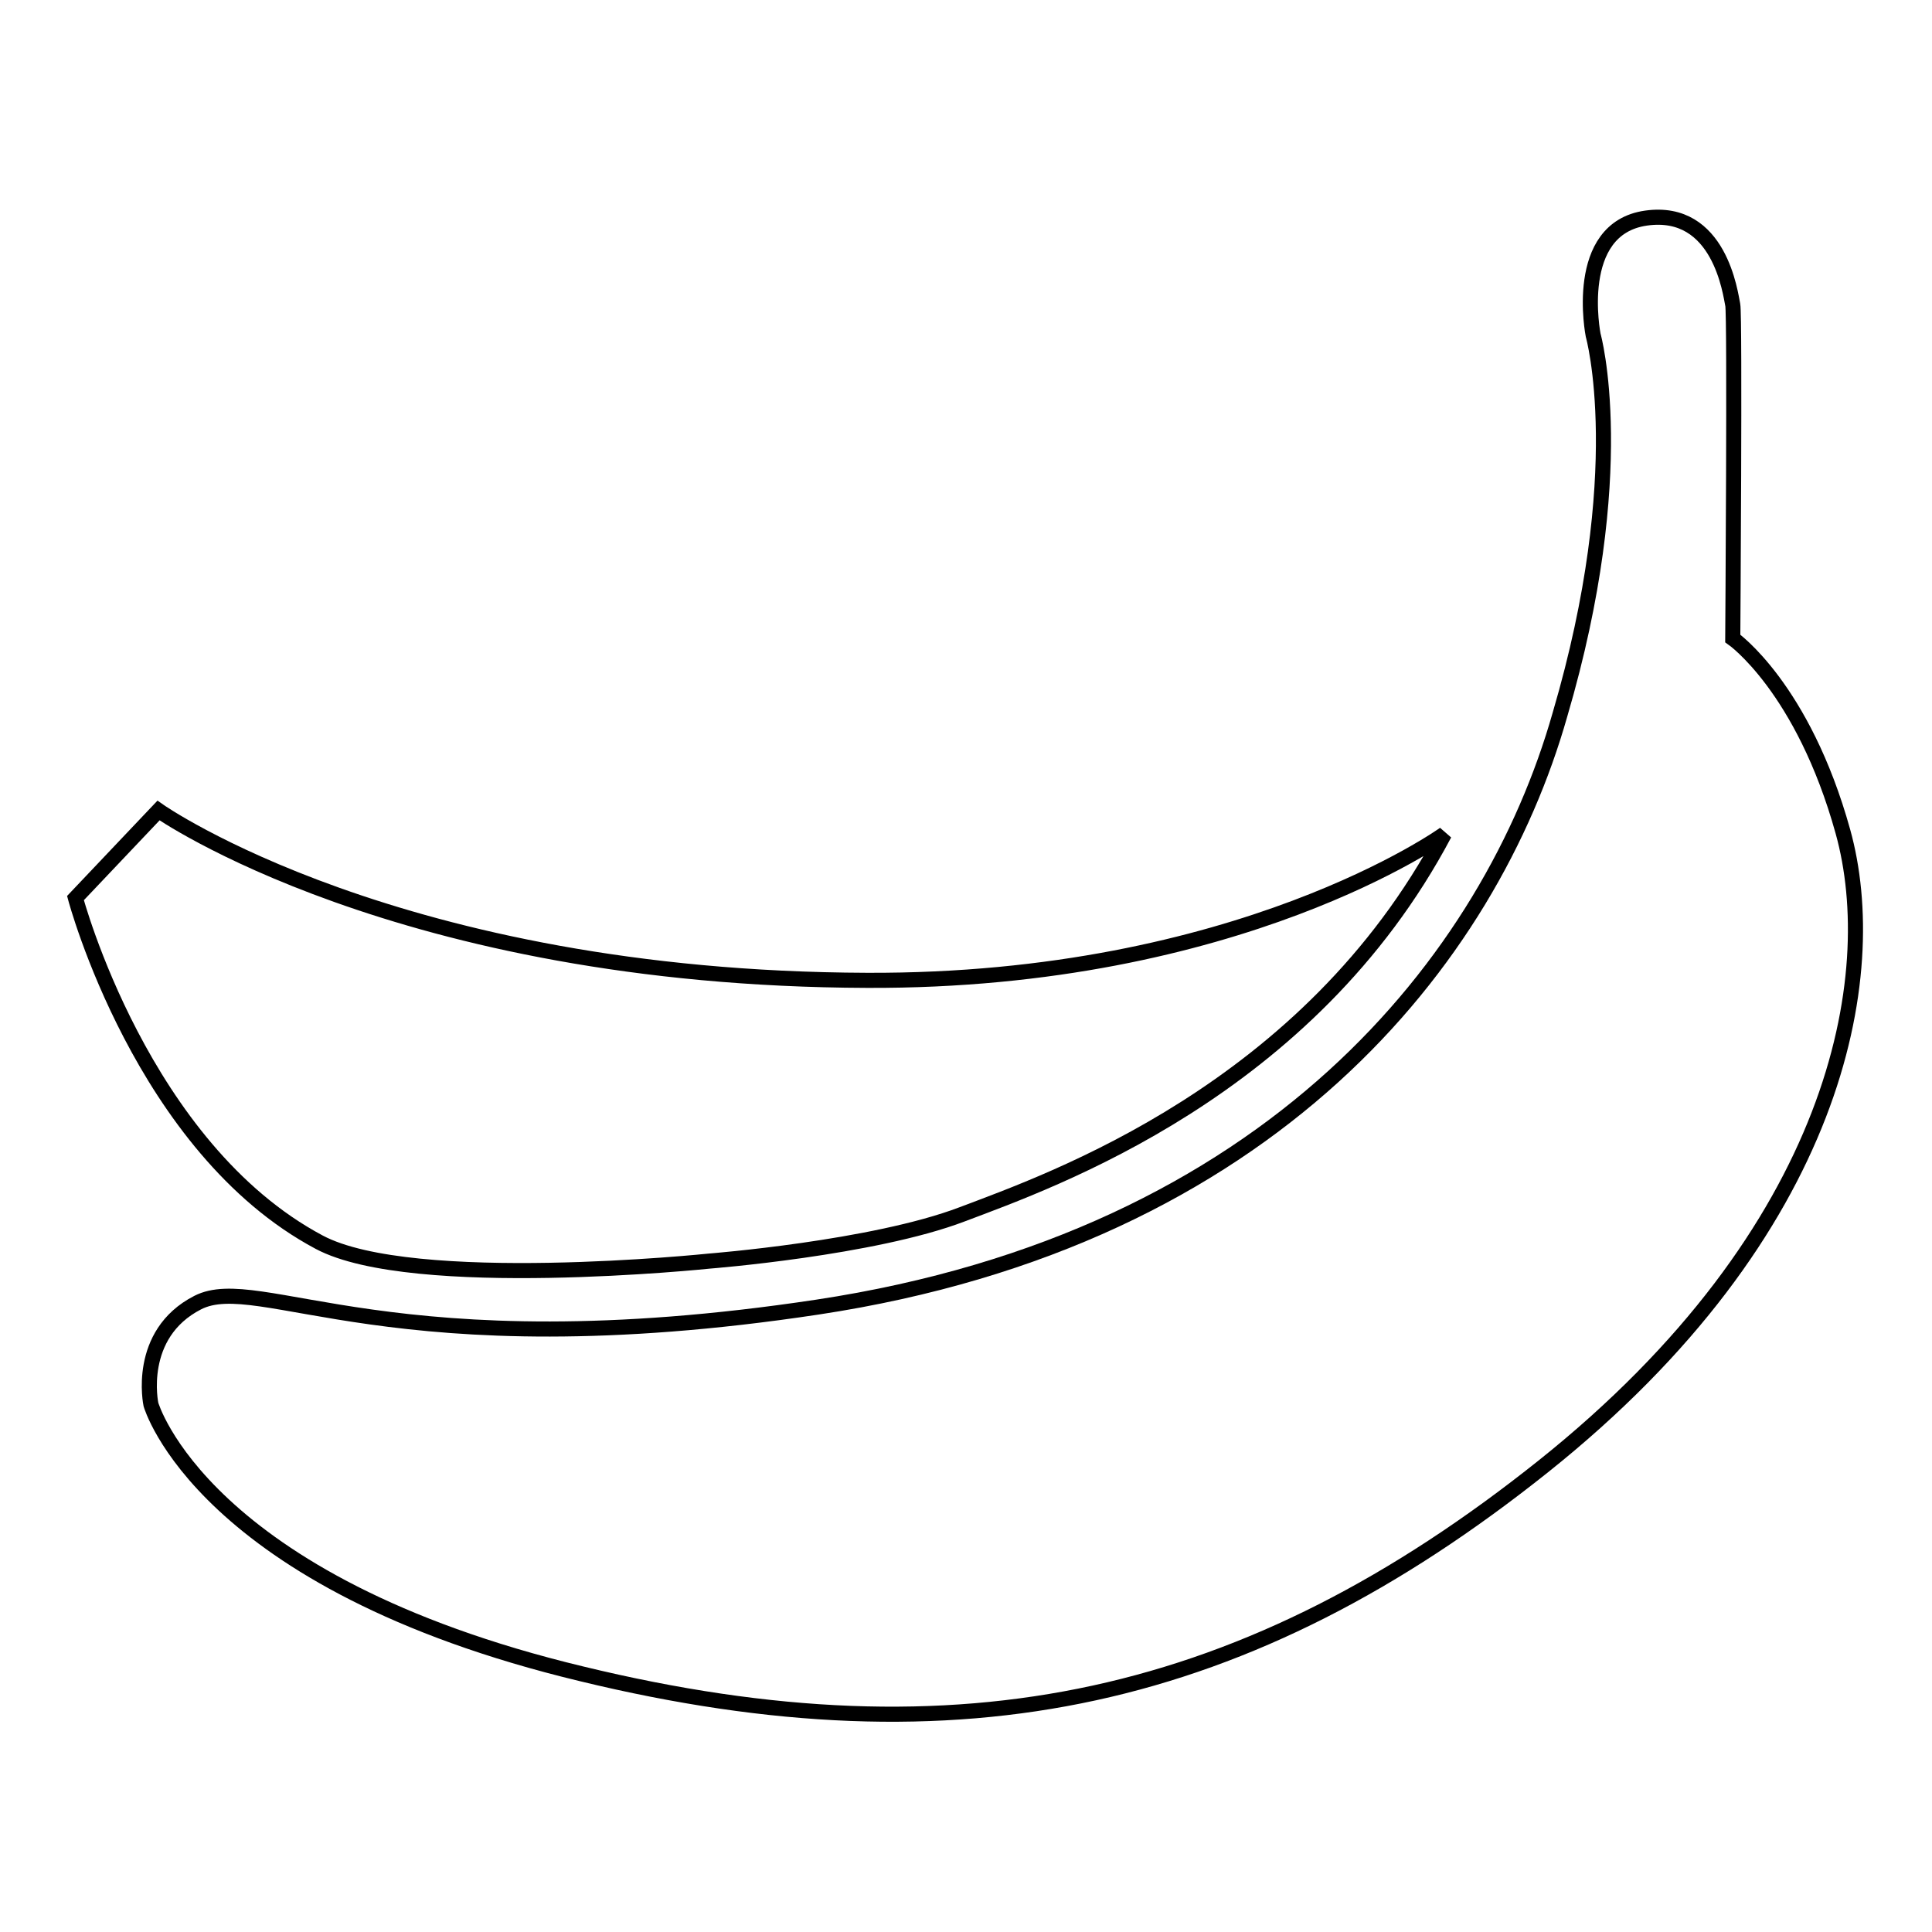
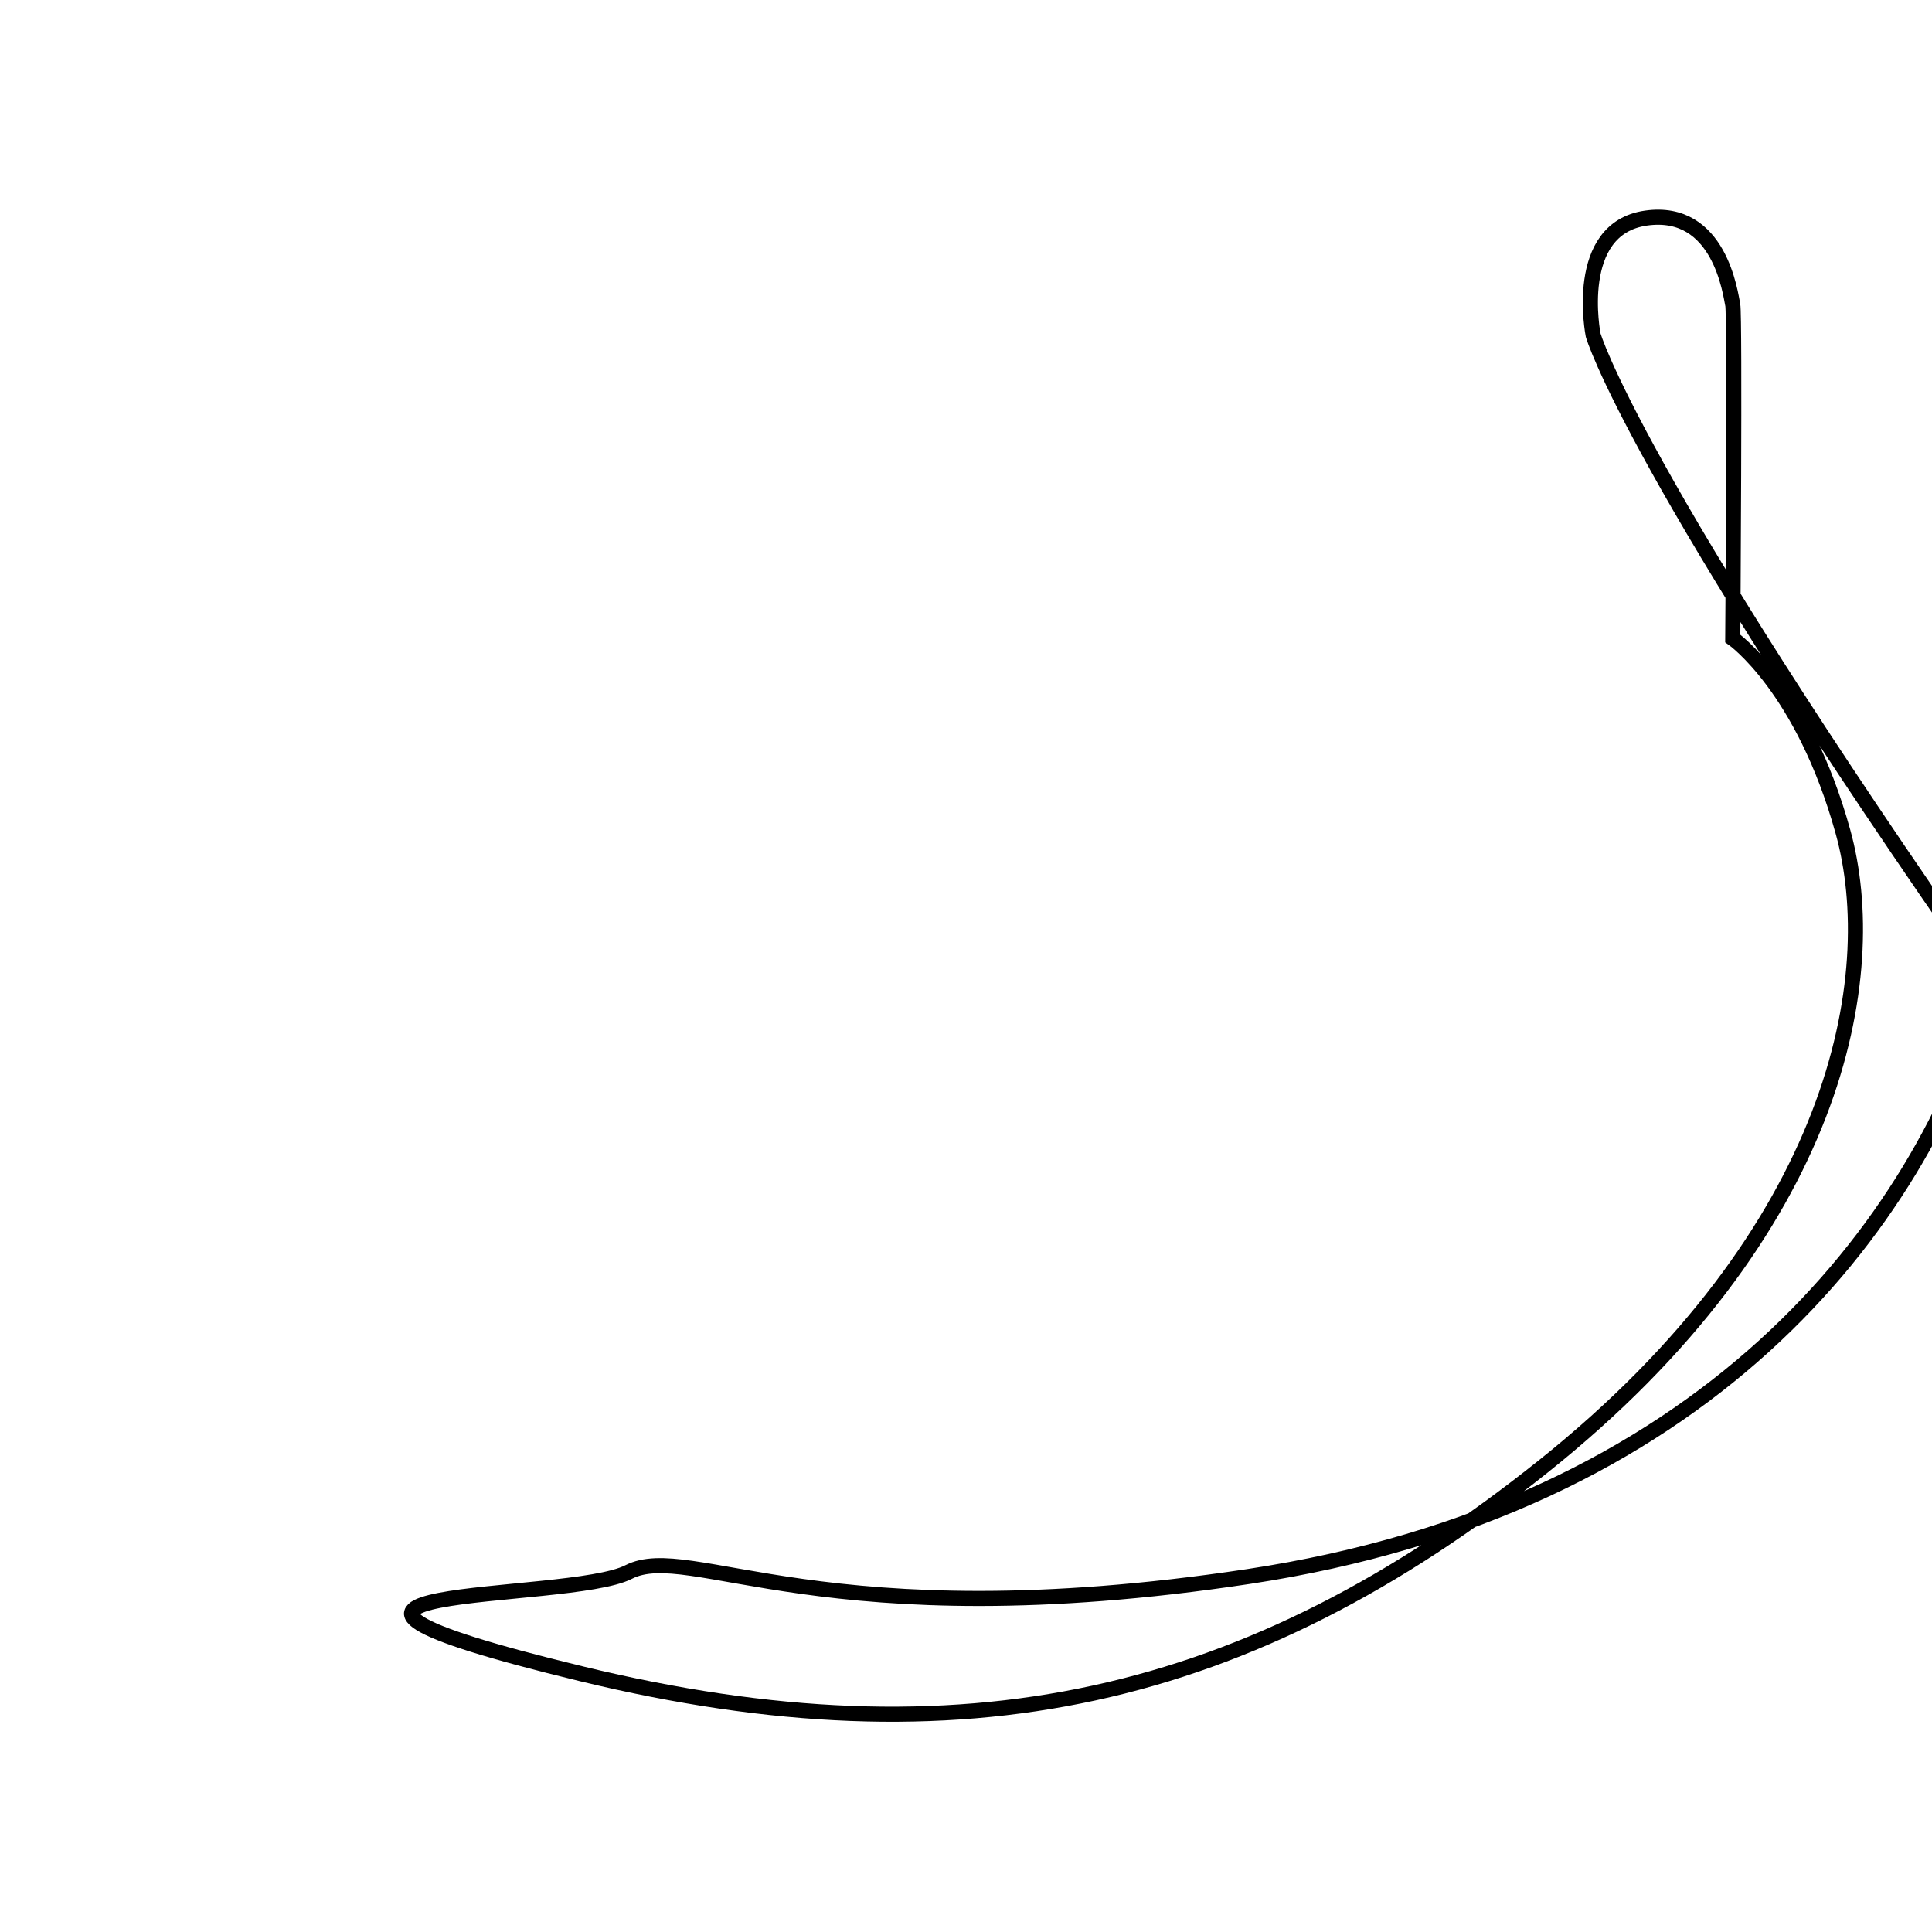
<svg xmlns="http://www.w3.org/2000/svg" version="1.1" x="0px" y="0px" viewBox="0 0 256 256" enable-background="new 0 0 256 256" xml:space="preserve">
  <g>
    <g>
-       <path stroke-width="2" fill-opacity="0" stroke="#000000" d="M191.4,110.5c0,0-27.2,19.6-76.5,19.4C52.7,129.7,21,107.4,21,107.4l-11,11.6c0,0,8.8,33.1,32.3,45.6c12.4,6.6,51.7,2.5,51.7,2.5s21.7-1.7,33.5-6.2C139.4,156.4,173.4,144.5,191.4,110.5z" />
-       <path stroke-width="2" fill-opacity="0" stroke="#000000" d="M211.1,44.4c0,0-2.8-14.1,7-15.5c9.8-1.4,11.2,10.1,11.5,11.5c0.3,1.4,0,44.2,0,44.2s9.3,6.5,14.6,25.6s-0.6,52.9-39.7,84.1c-39.1,31.2-77.1,39.7-127.4,27.5c-50.4-12.1-57.1-35.7-57.1-35.7s-2-9.3,6.2-13.5c8.2-4.2,25.8,9.1,82.1,0.6c60.2-9.1,89.2-46.1,98.4-78.5C216.2,62.4,211.1,44.4,211.1,44.4z" />
+       <path stroke-width="2" fill-opacity="0" stroke="#000000" d="M211.1,44.4c0,0-2.8-14.1,7-15.5c9.8-1.4,11.2,10.1,11.5,11.5c0.3,1.4,0,44.2,0,44.2s9.3,6.5,14.6,25.6s-0.6,52.9-39.7,84.1c-39.1,31.2-77.1,39.7-127.4,27.5s-2-9.3,6.2-13.5c8.2-4.2,25.8,9.1,82.1,0.6c60.2-9.1,89.2-46.1,98.4-78.5C216.2,62.4,211.1,44.4,211.1,44.4z" />
    </g>
  </g>
</svg>